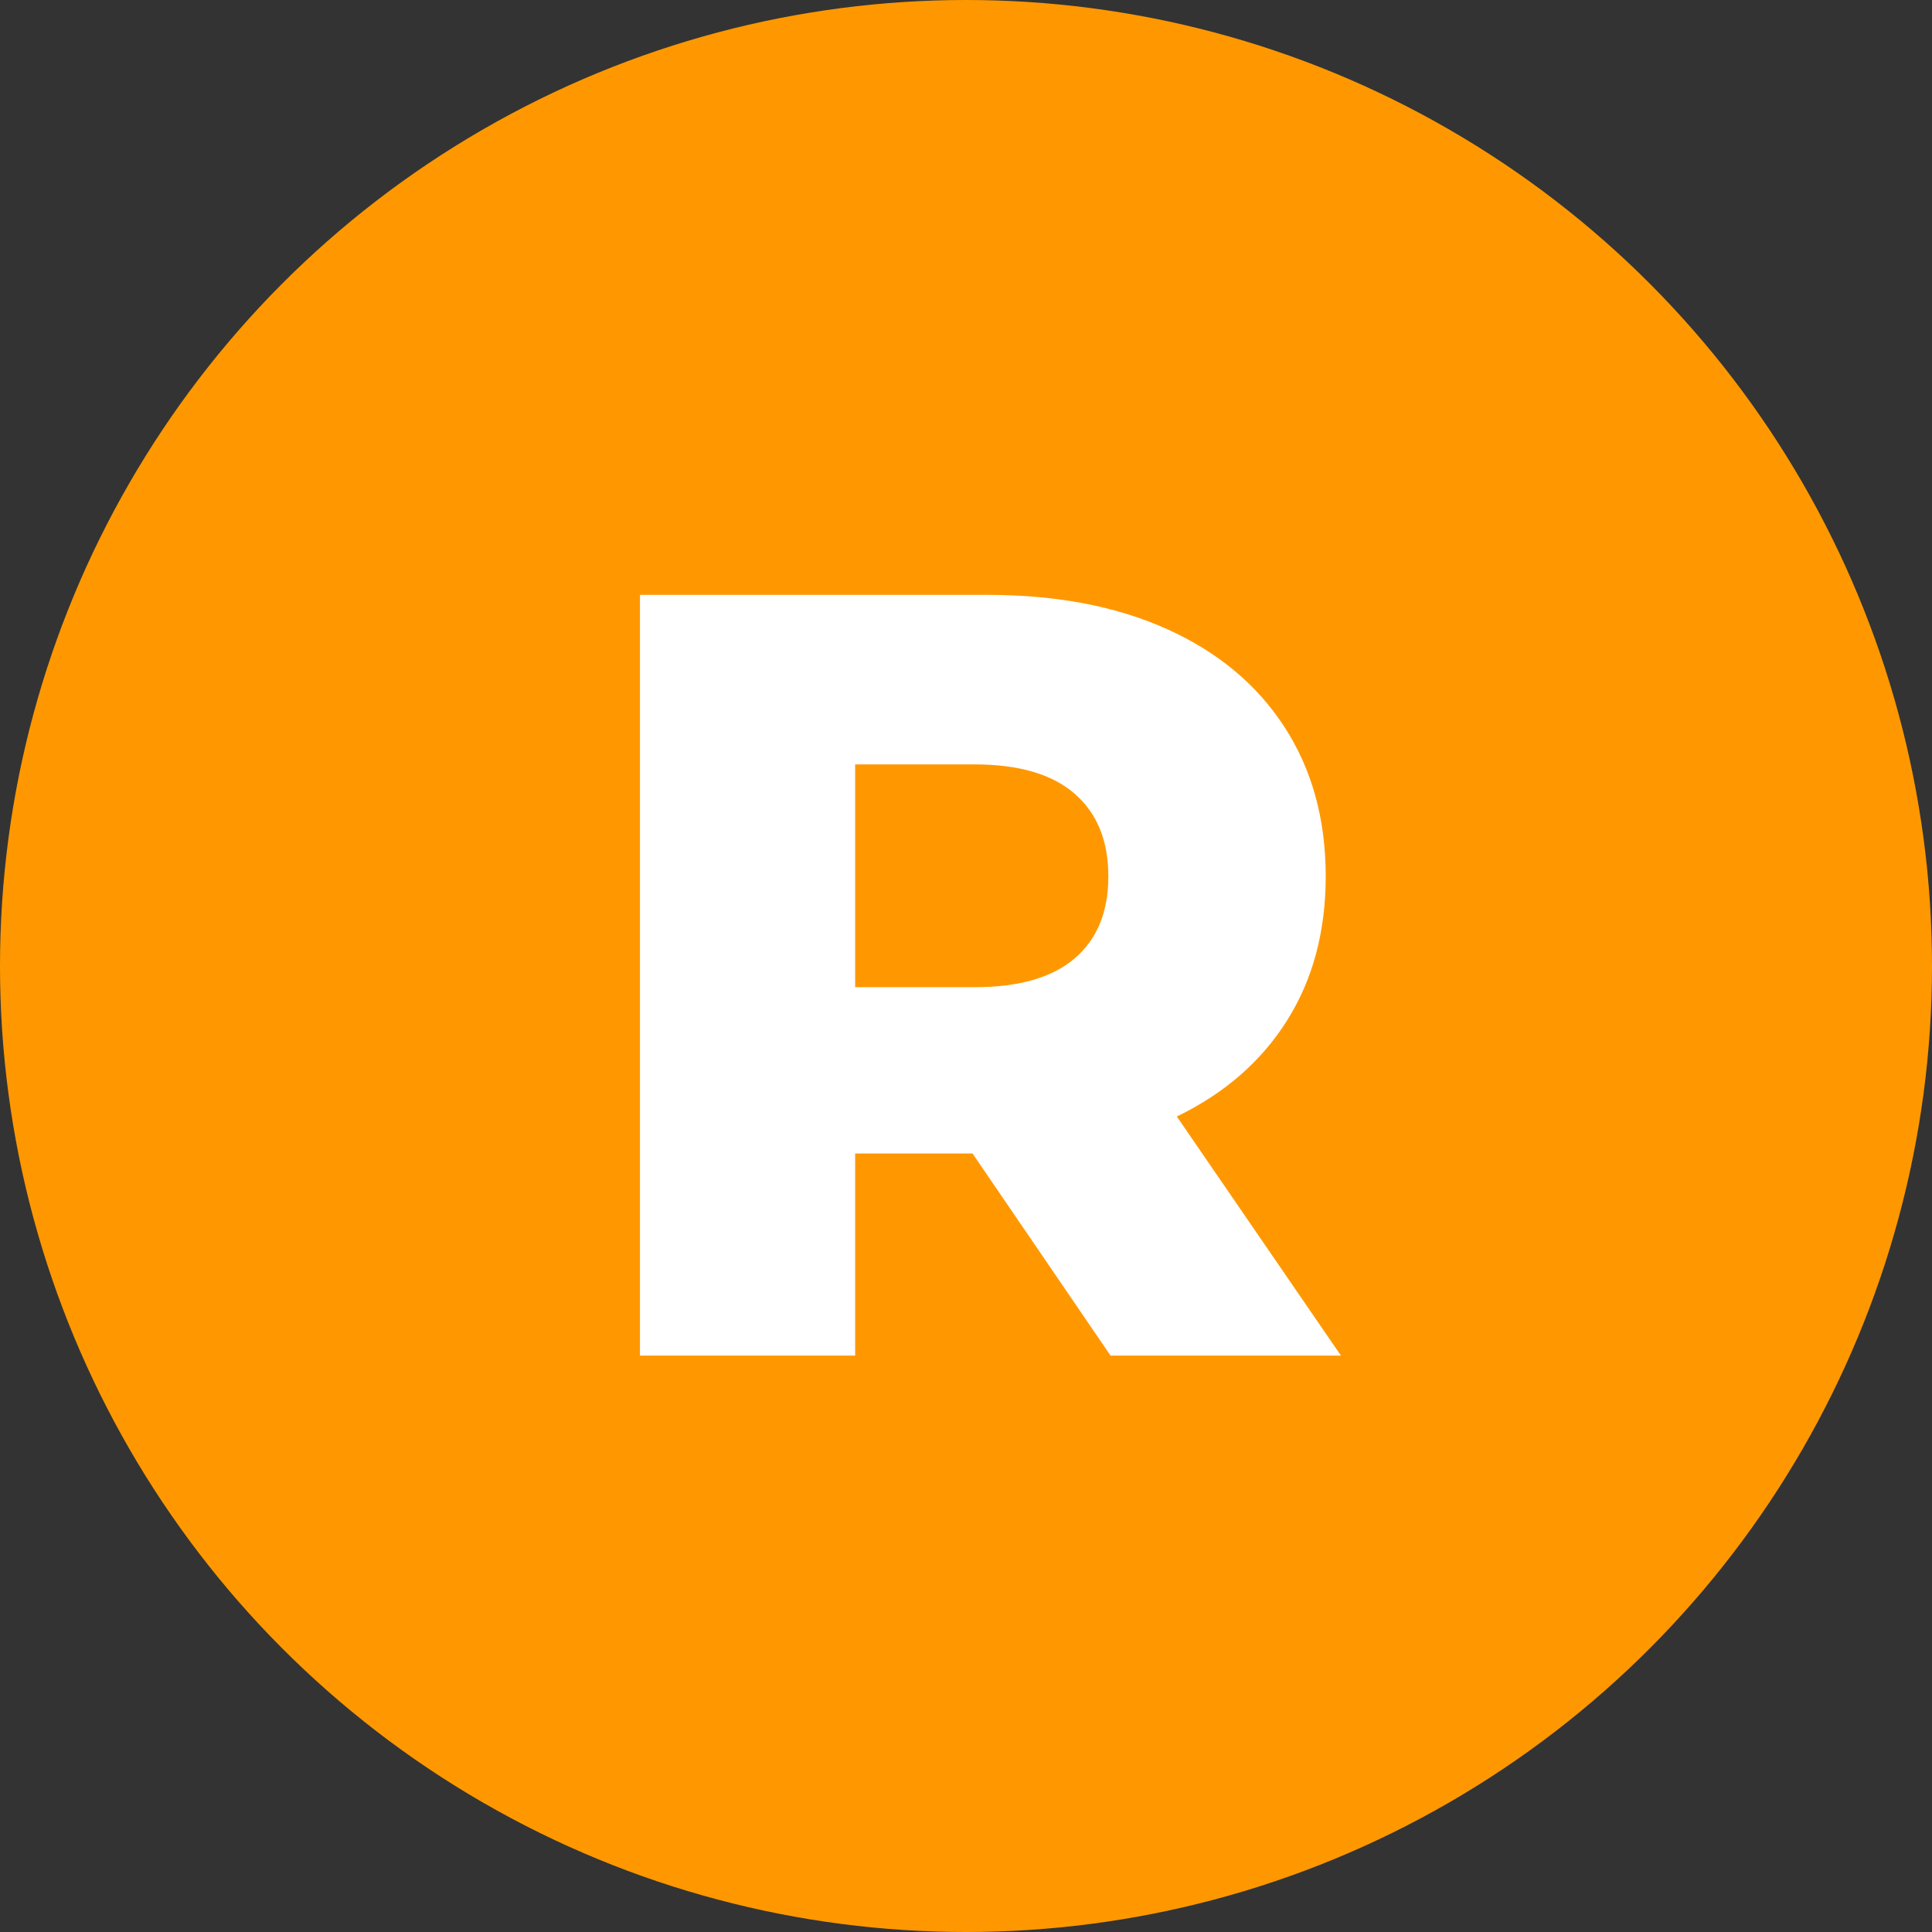
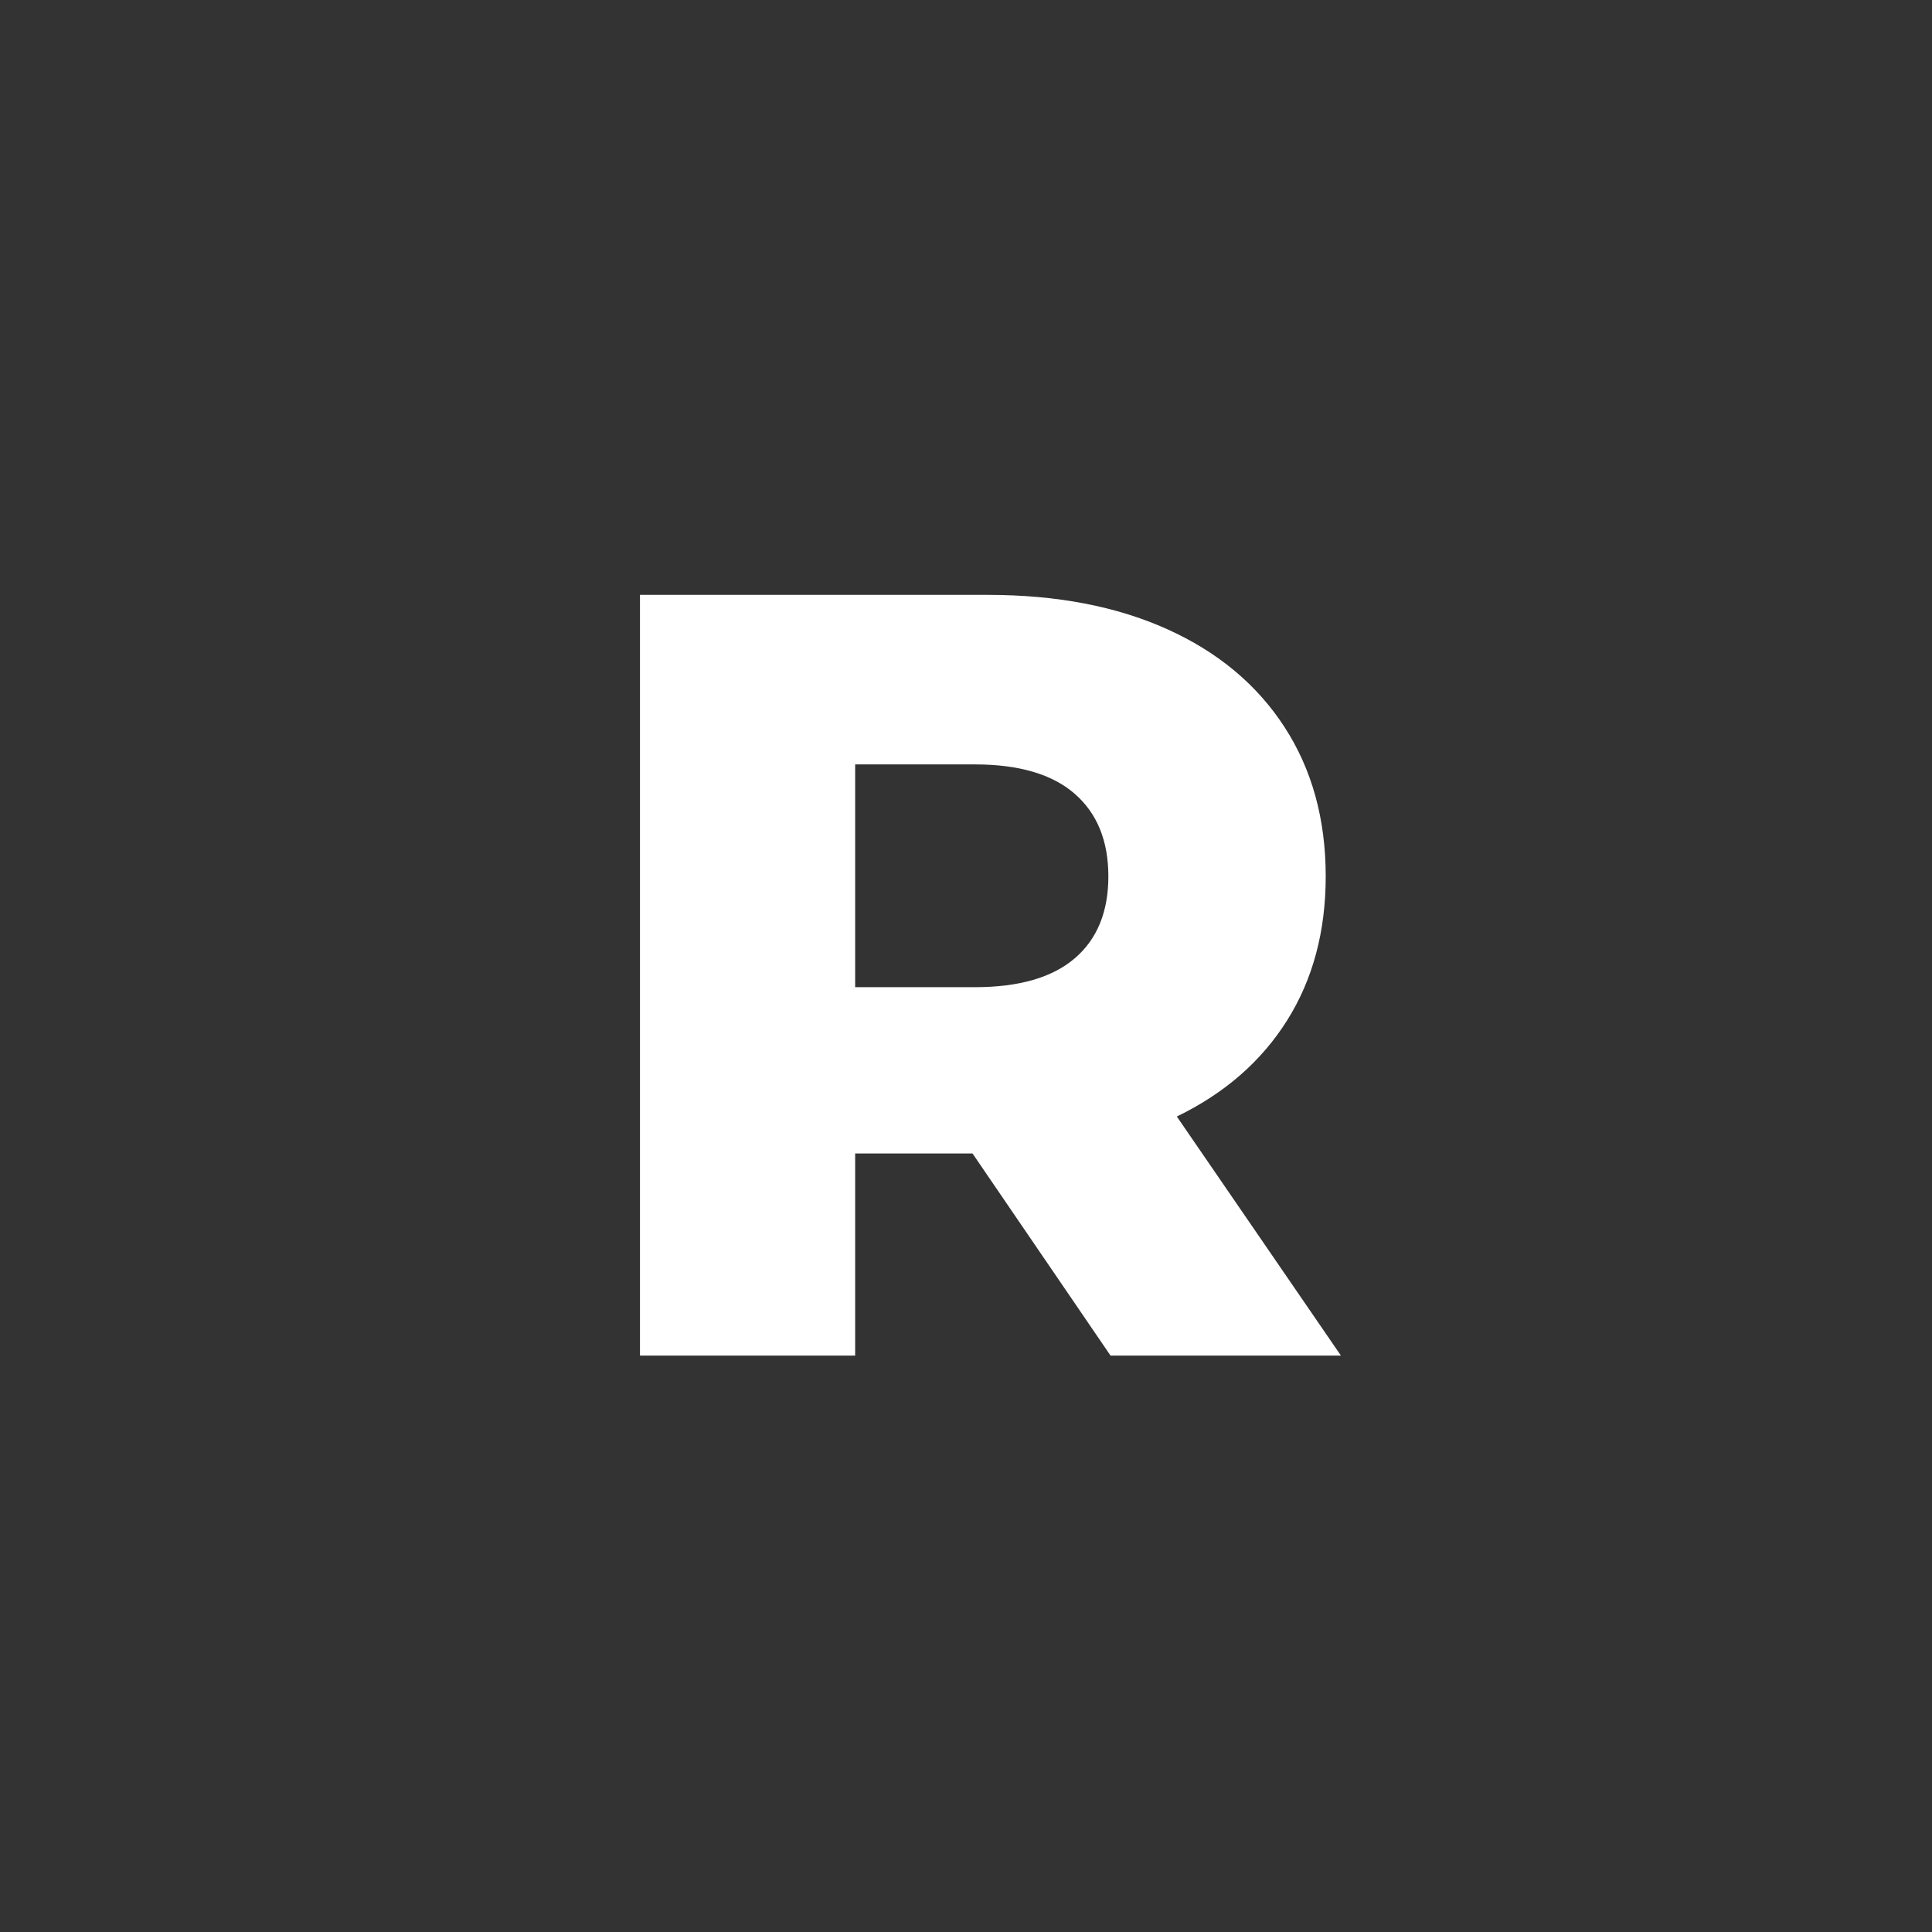
<svg xmlns="http://www.w3.org/2000/svg" viewBox="0 0 320 320">
  <rect x="0" y="0" width="320" height="320" fill="#333333" stroke="none" />
-   <circle fill="#ff9800" cx="160" cy="160" r="160" />
  <path fill="white" d="M183.94 224.53L161.08 191.05L141.64 191.05L141.64 224.53L106 224.53L106 98.53L163.60 98.53Q180.70 98.53 193.30 104.20Q205.90 109.87 212.74 120.40Q219.58 130.93 219.58 145.15L219.58 145.15Q219.58 158.83 213.19 169.00Q206.80 179.17 194.92 184.93L194.92 184.93L222.10 224.53L183.94 224.53ZM183.58 145.15Q183.58 136.33 178 131.47Q172.42 126.61 161.44 126.61L161.44 126.61L141.64 126.61L141.64 163.51L161.44 163.51Q172.42 163.51 178 158.74Q183.58 153.97 183.58 145.15L183.58 145.15Z" />
</svg>